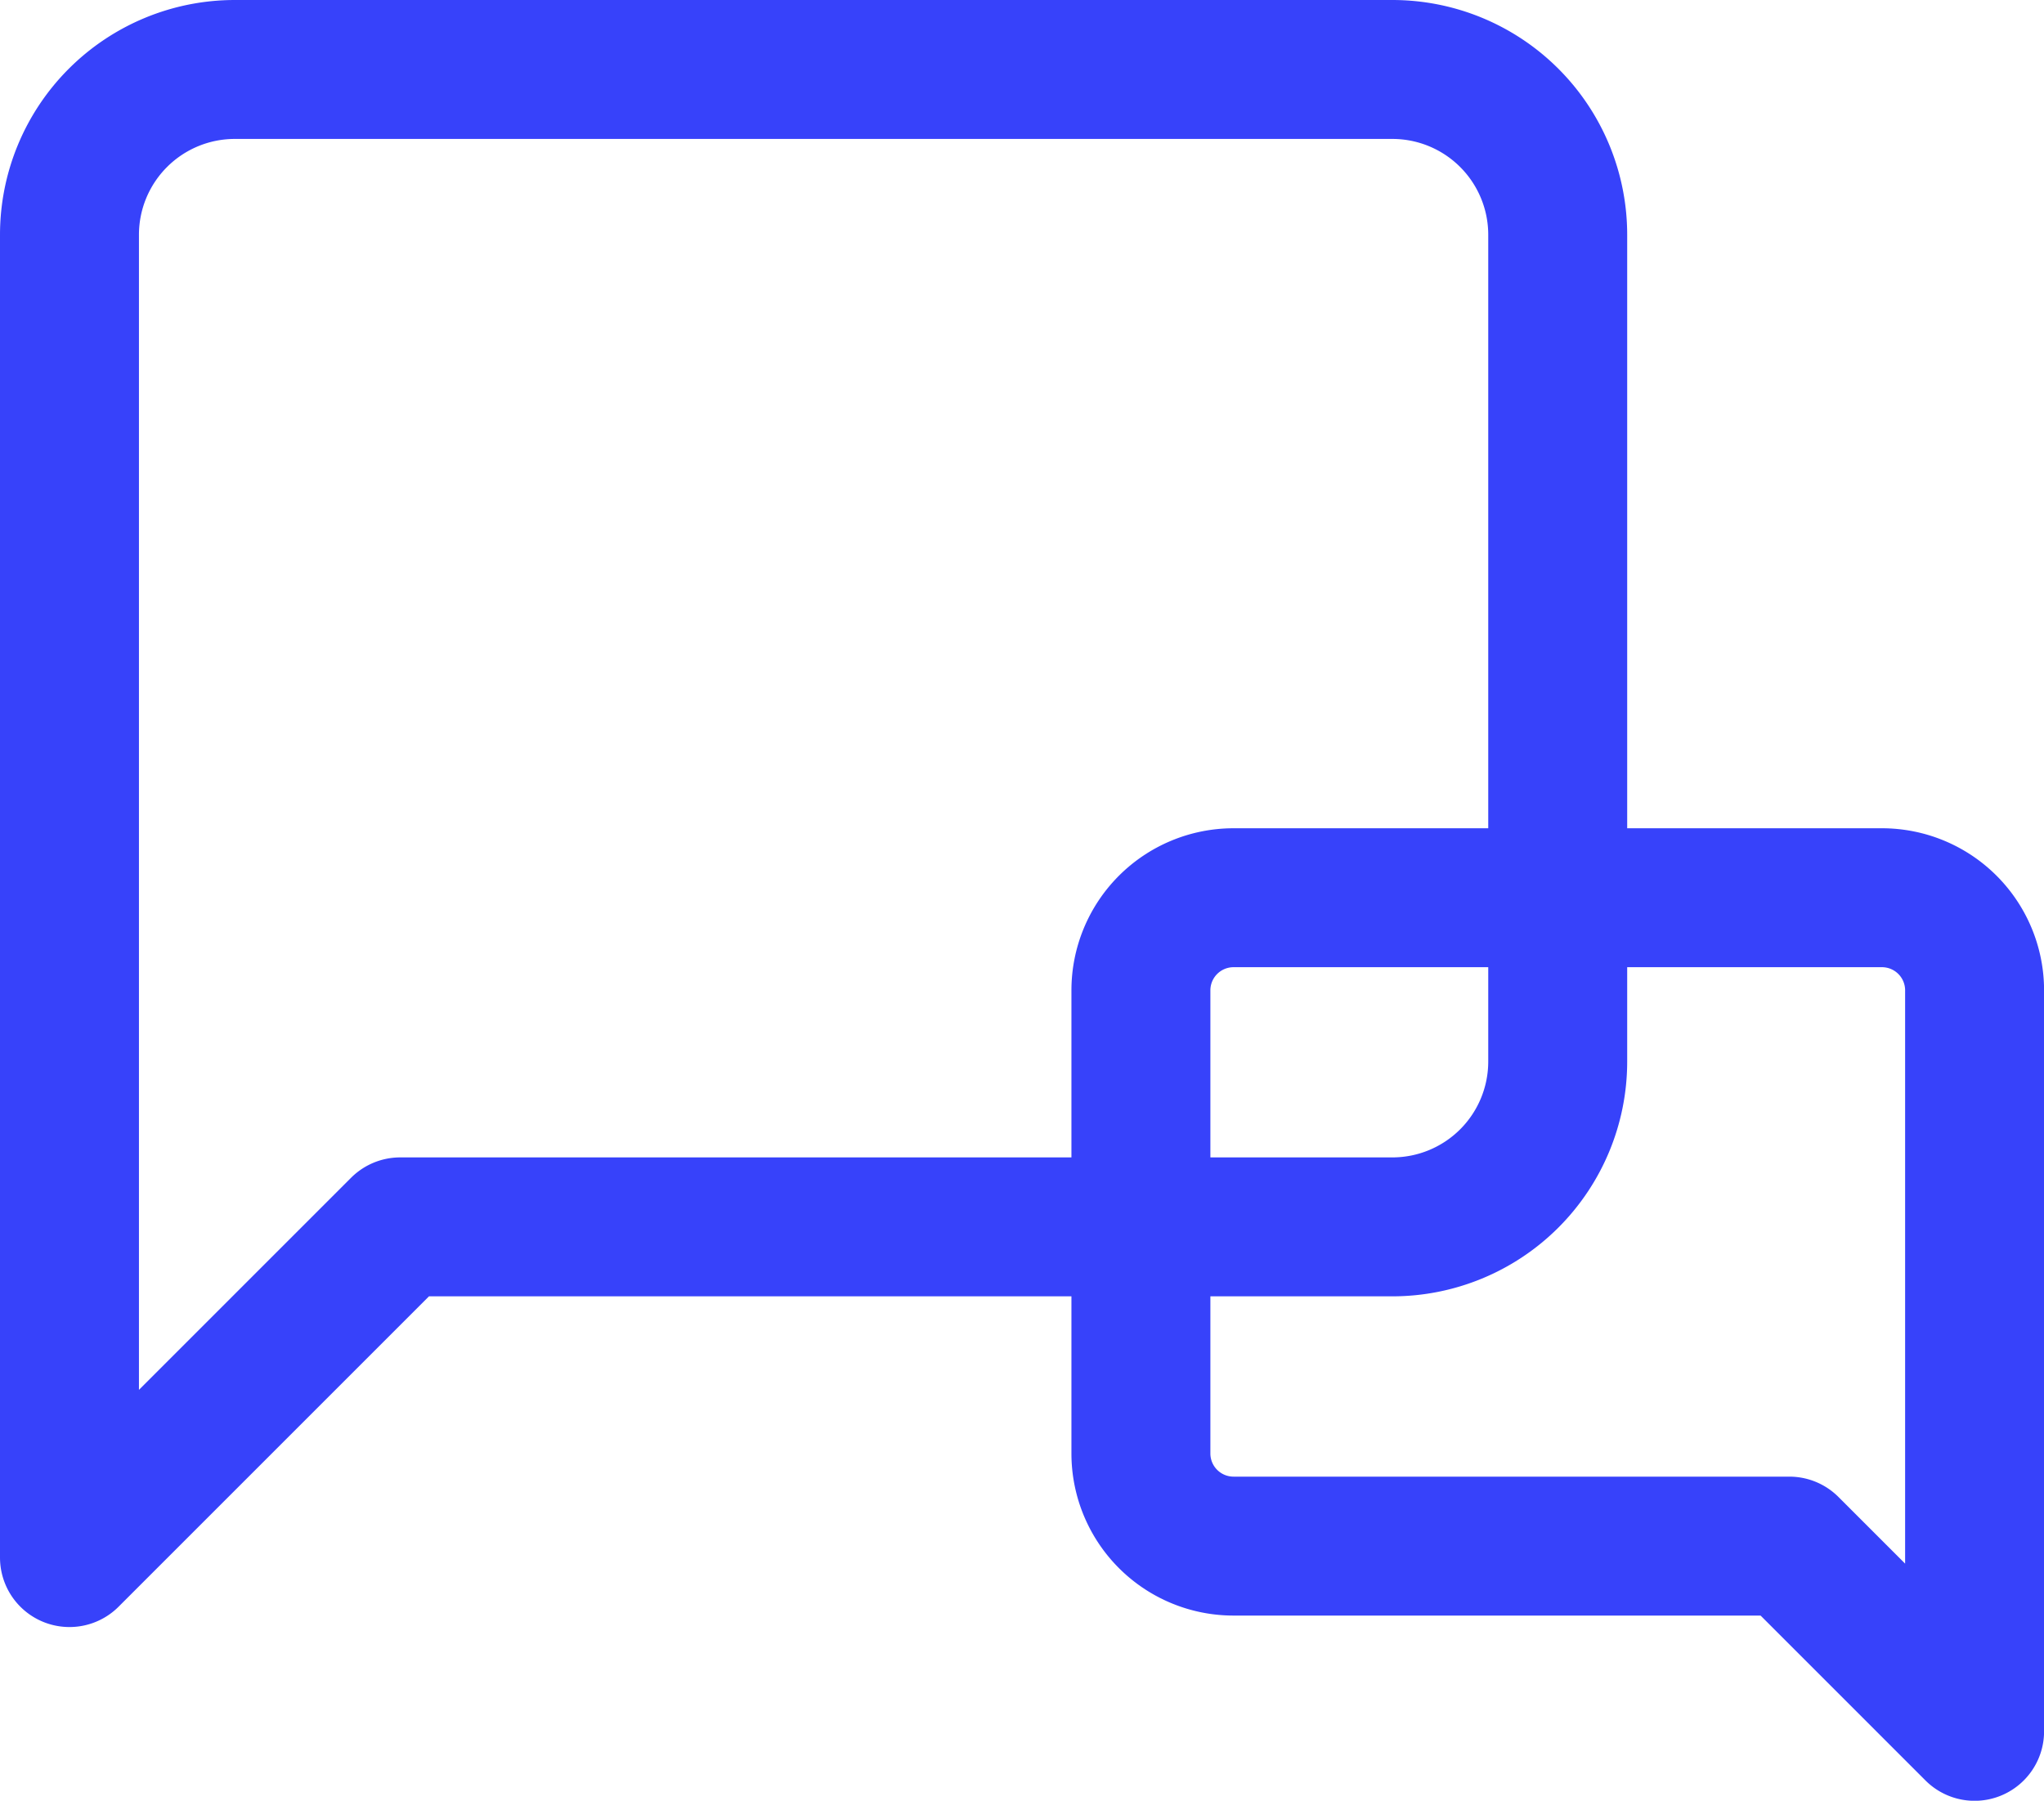
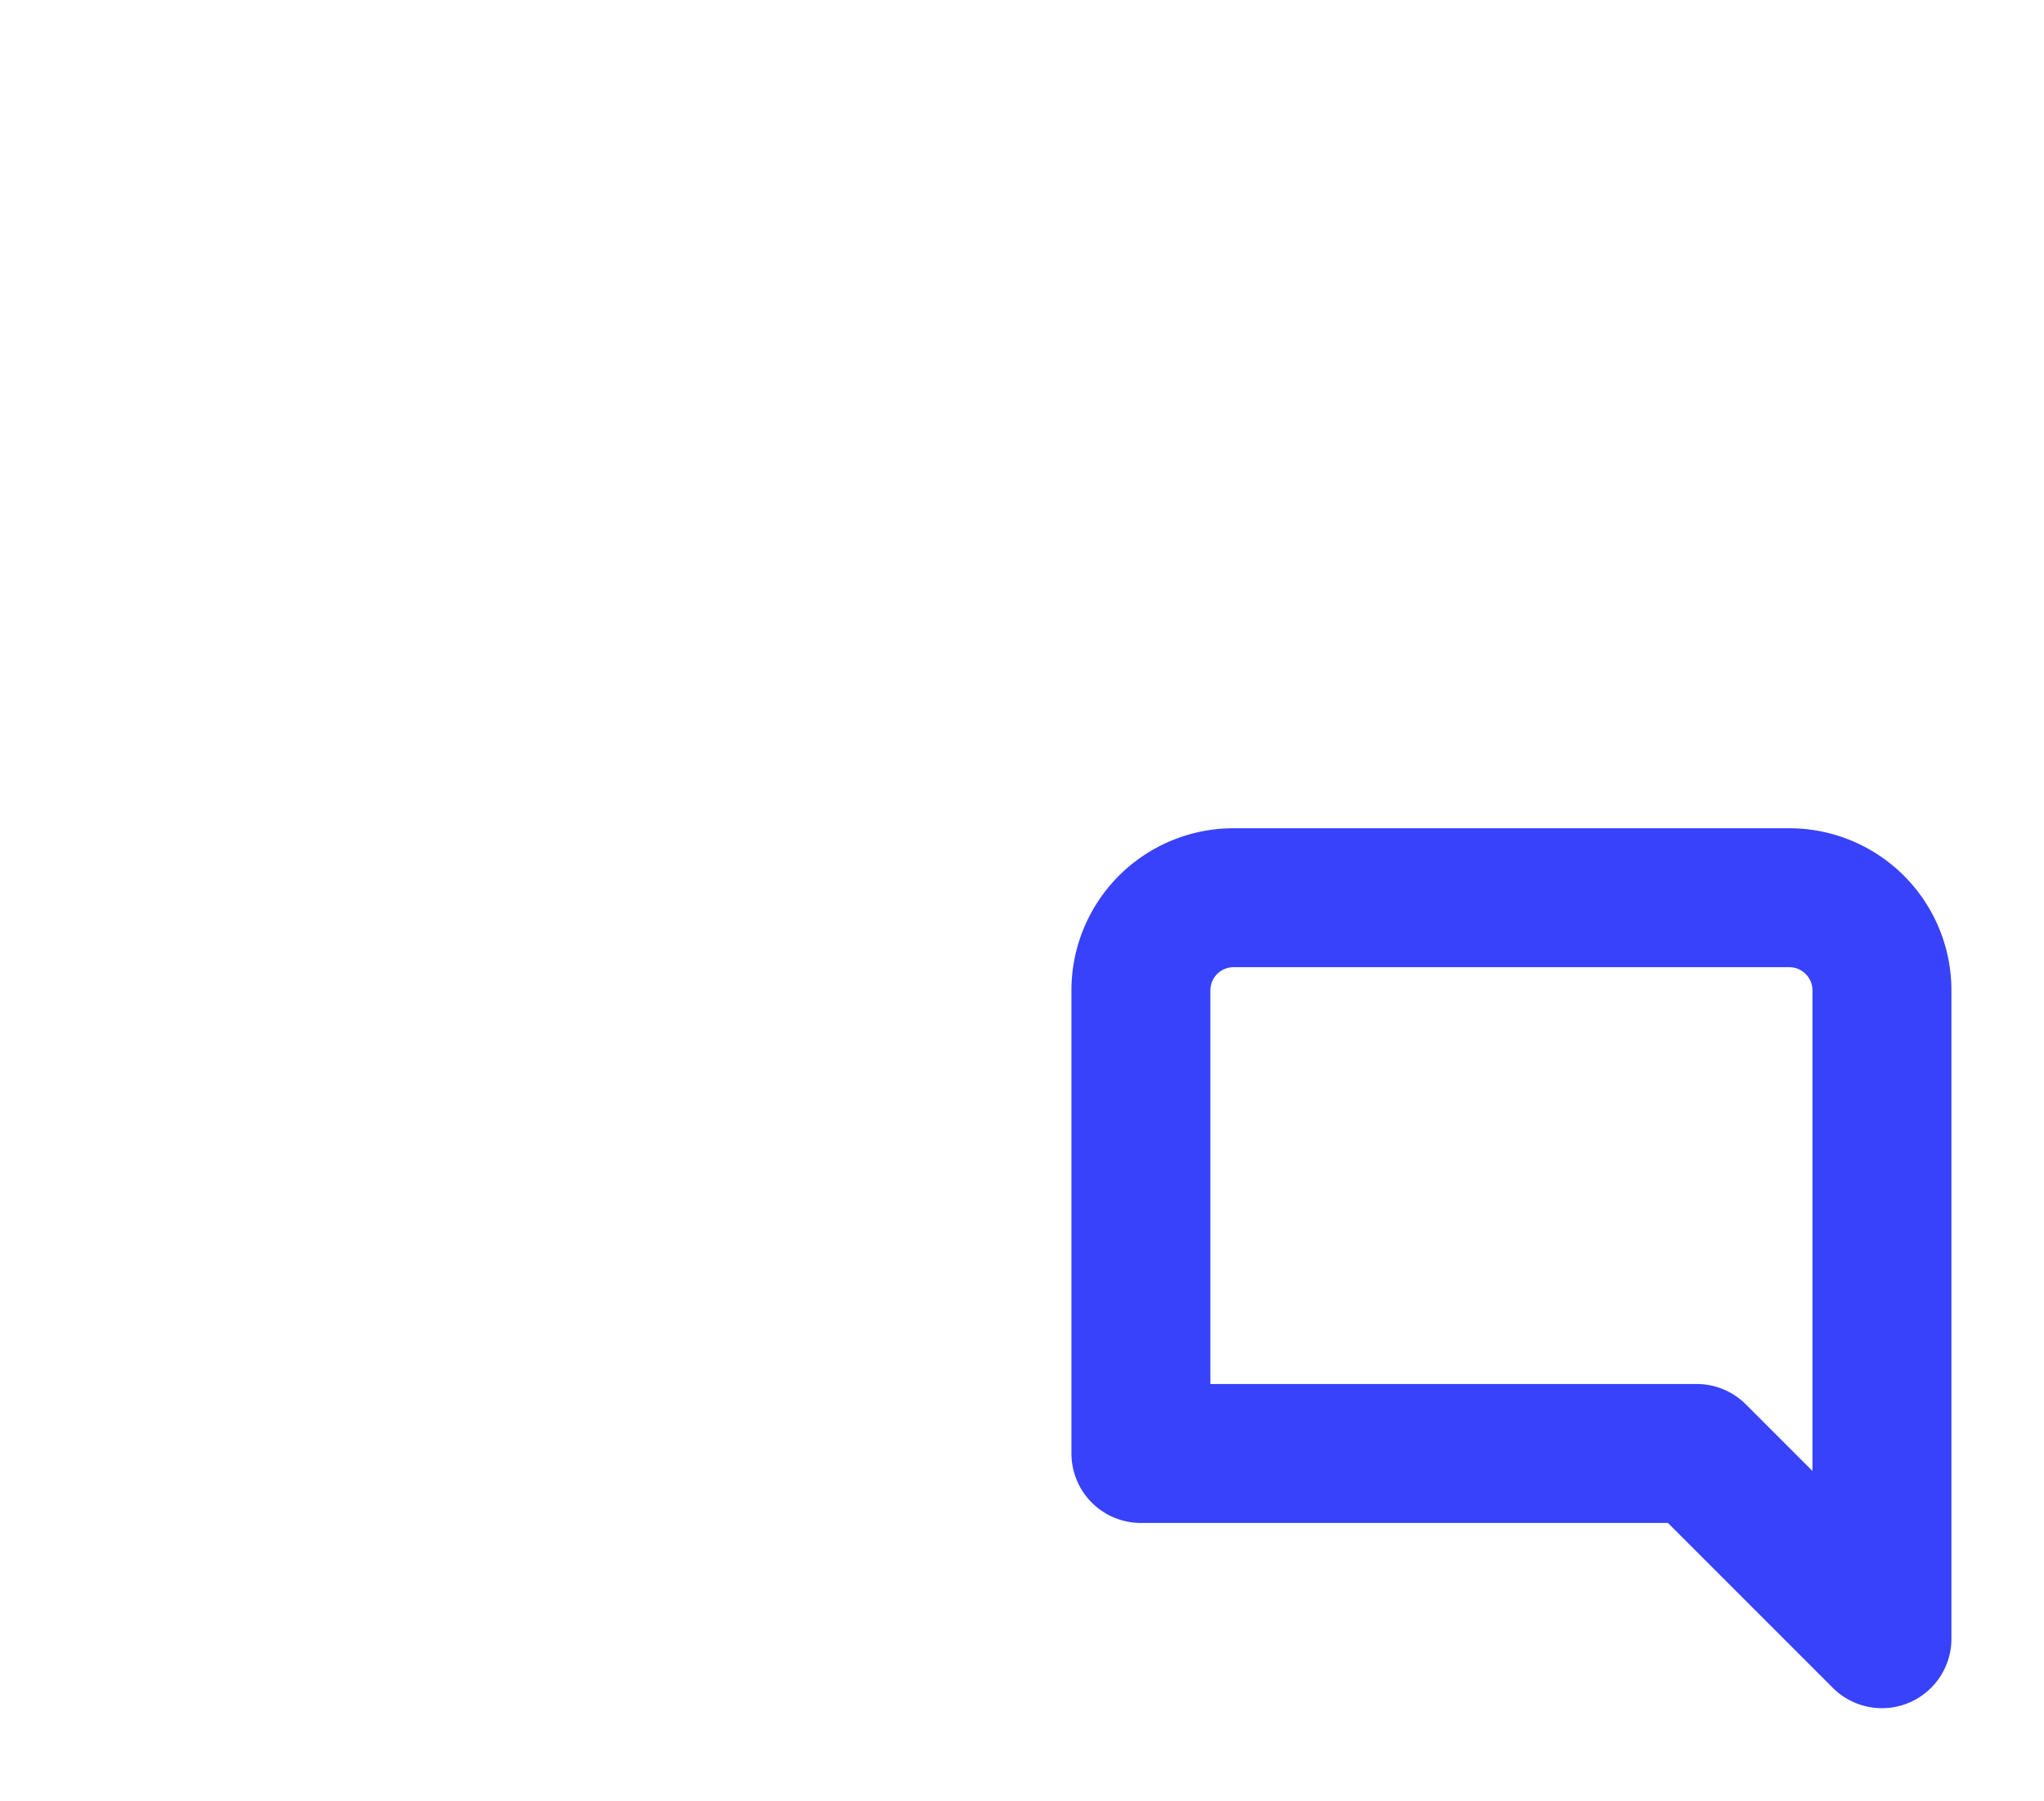
<svg xmlns="http://www.w3.org/2000/svg" width="58.842" height="51.844" viewBox="0 0 58.842 51.844">
  <g data-name="Group 217" fill="none" stroke="#3742fa" stroke-linecap="round" stroke-linejoin="round" stroke-width="4">
-     <path d="M44.843 30.562a4.76 4.76 0 0 1-4.76 4.76H11.521L2 44.843V6.76A4.76 4.76 0 0 1 6.76 2h33.323a4.76 4.76 0 0 1 4.76 4.76v23.8Z" />
-     <path data-name="message-square" d="M32.844 41.846a2.667 2.667 0 0 0 2.667 2.667h16l5.333 5.333V28.513a2.667 2.667 0 0 0-2.668-2.667H35.511a2.667 2.667 0 0 0-2.667 2.667Z" />
+     <path data-name="message-square" d="M32.844 41.846h16l5.333 5.333V28.513a2.667 2.667 0 0 0-2.668-2.667H35.511a2.667 2.667 0 0 0-2.667 2.667Z" />
  </g>
</svg>